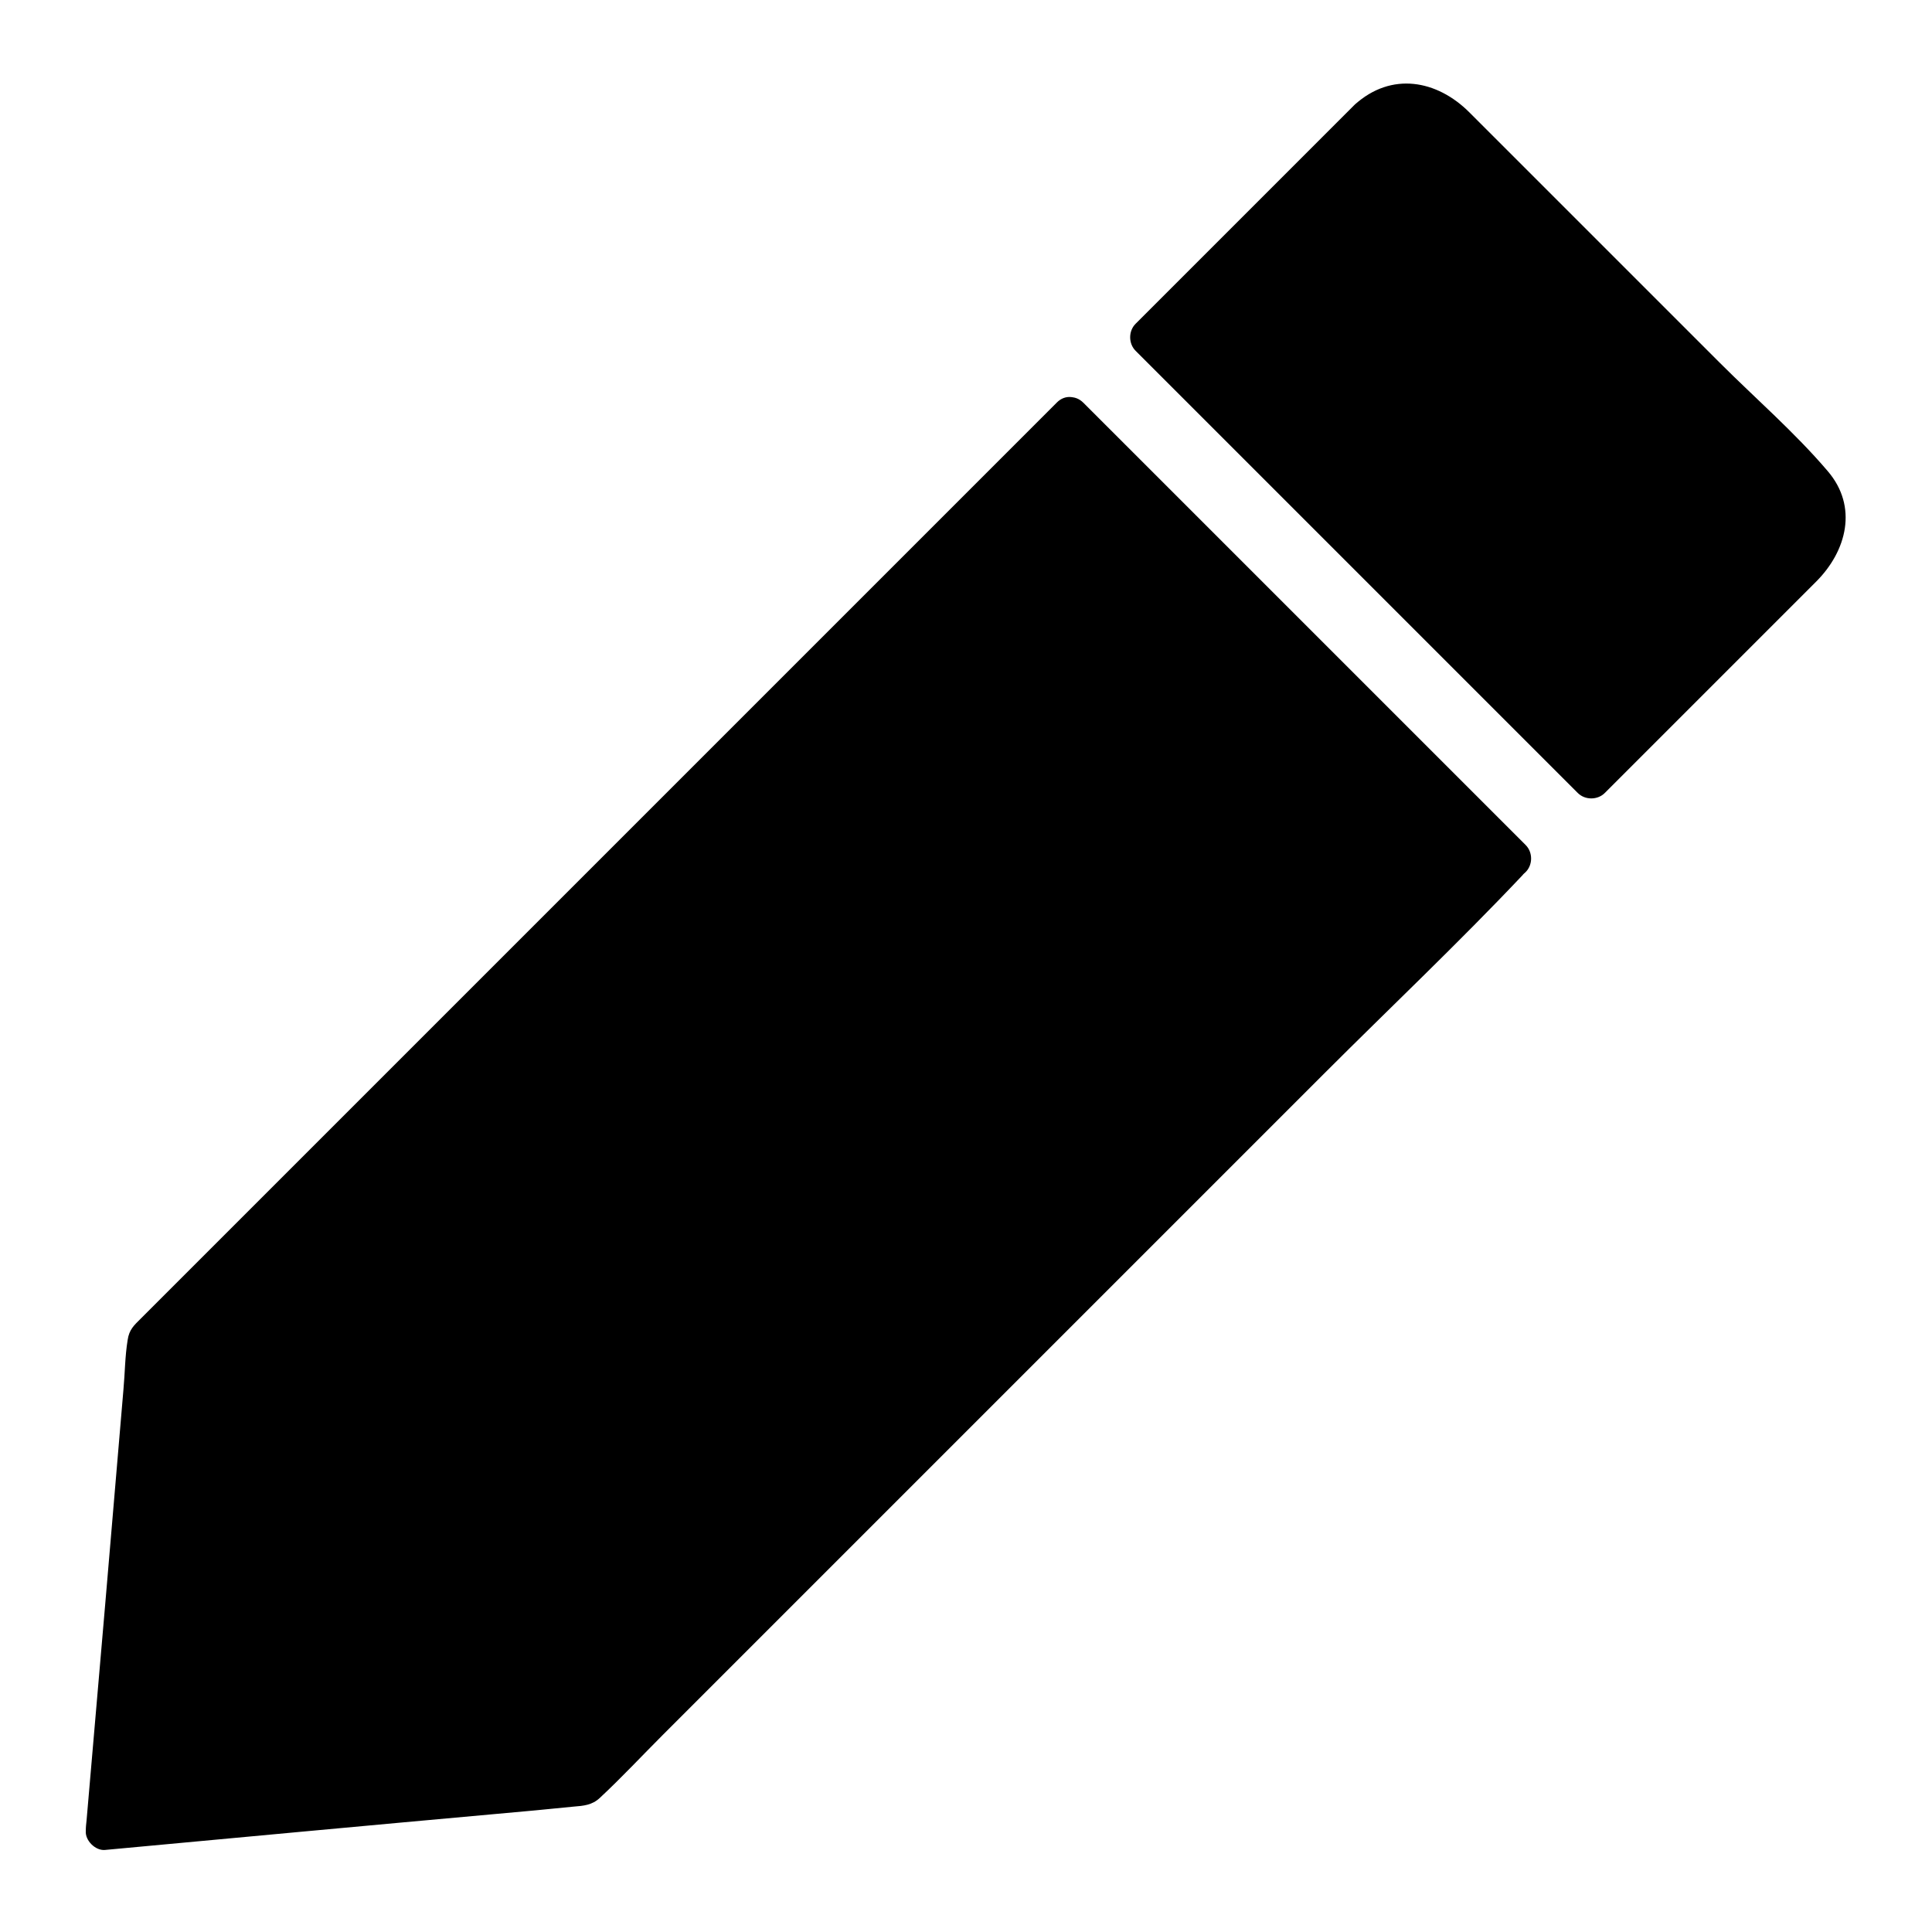
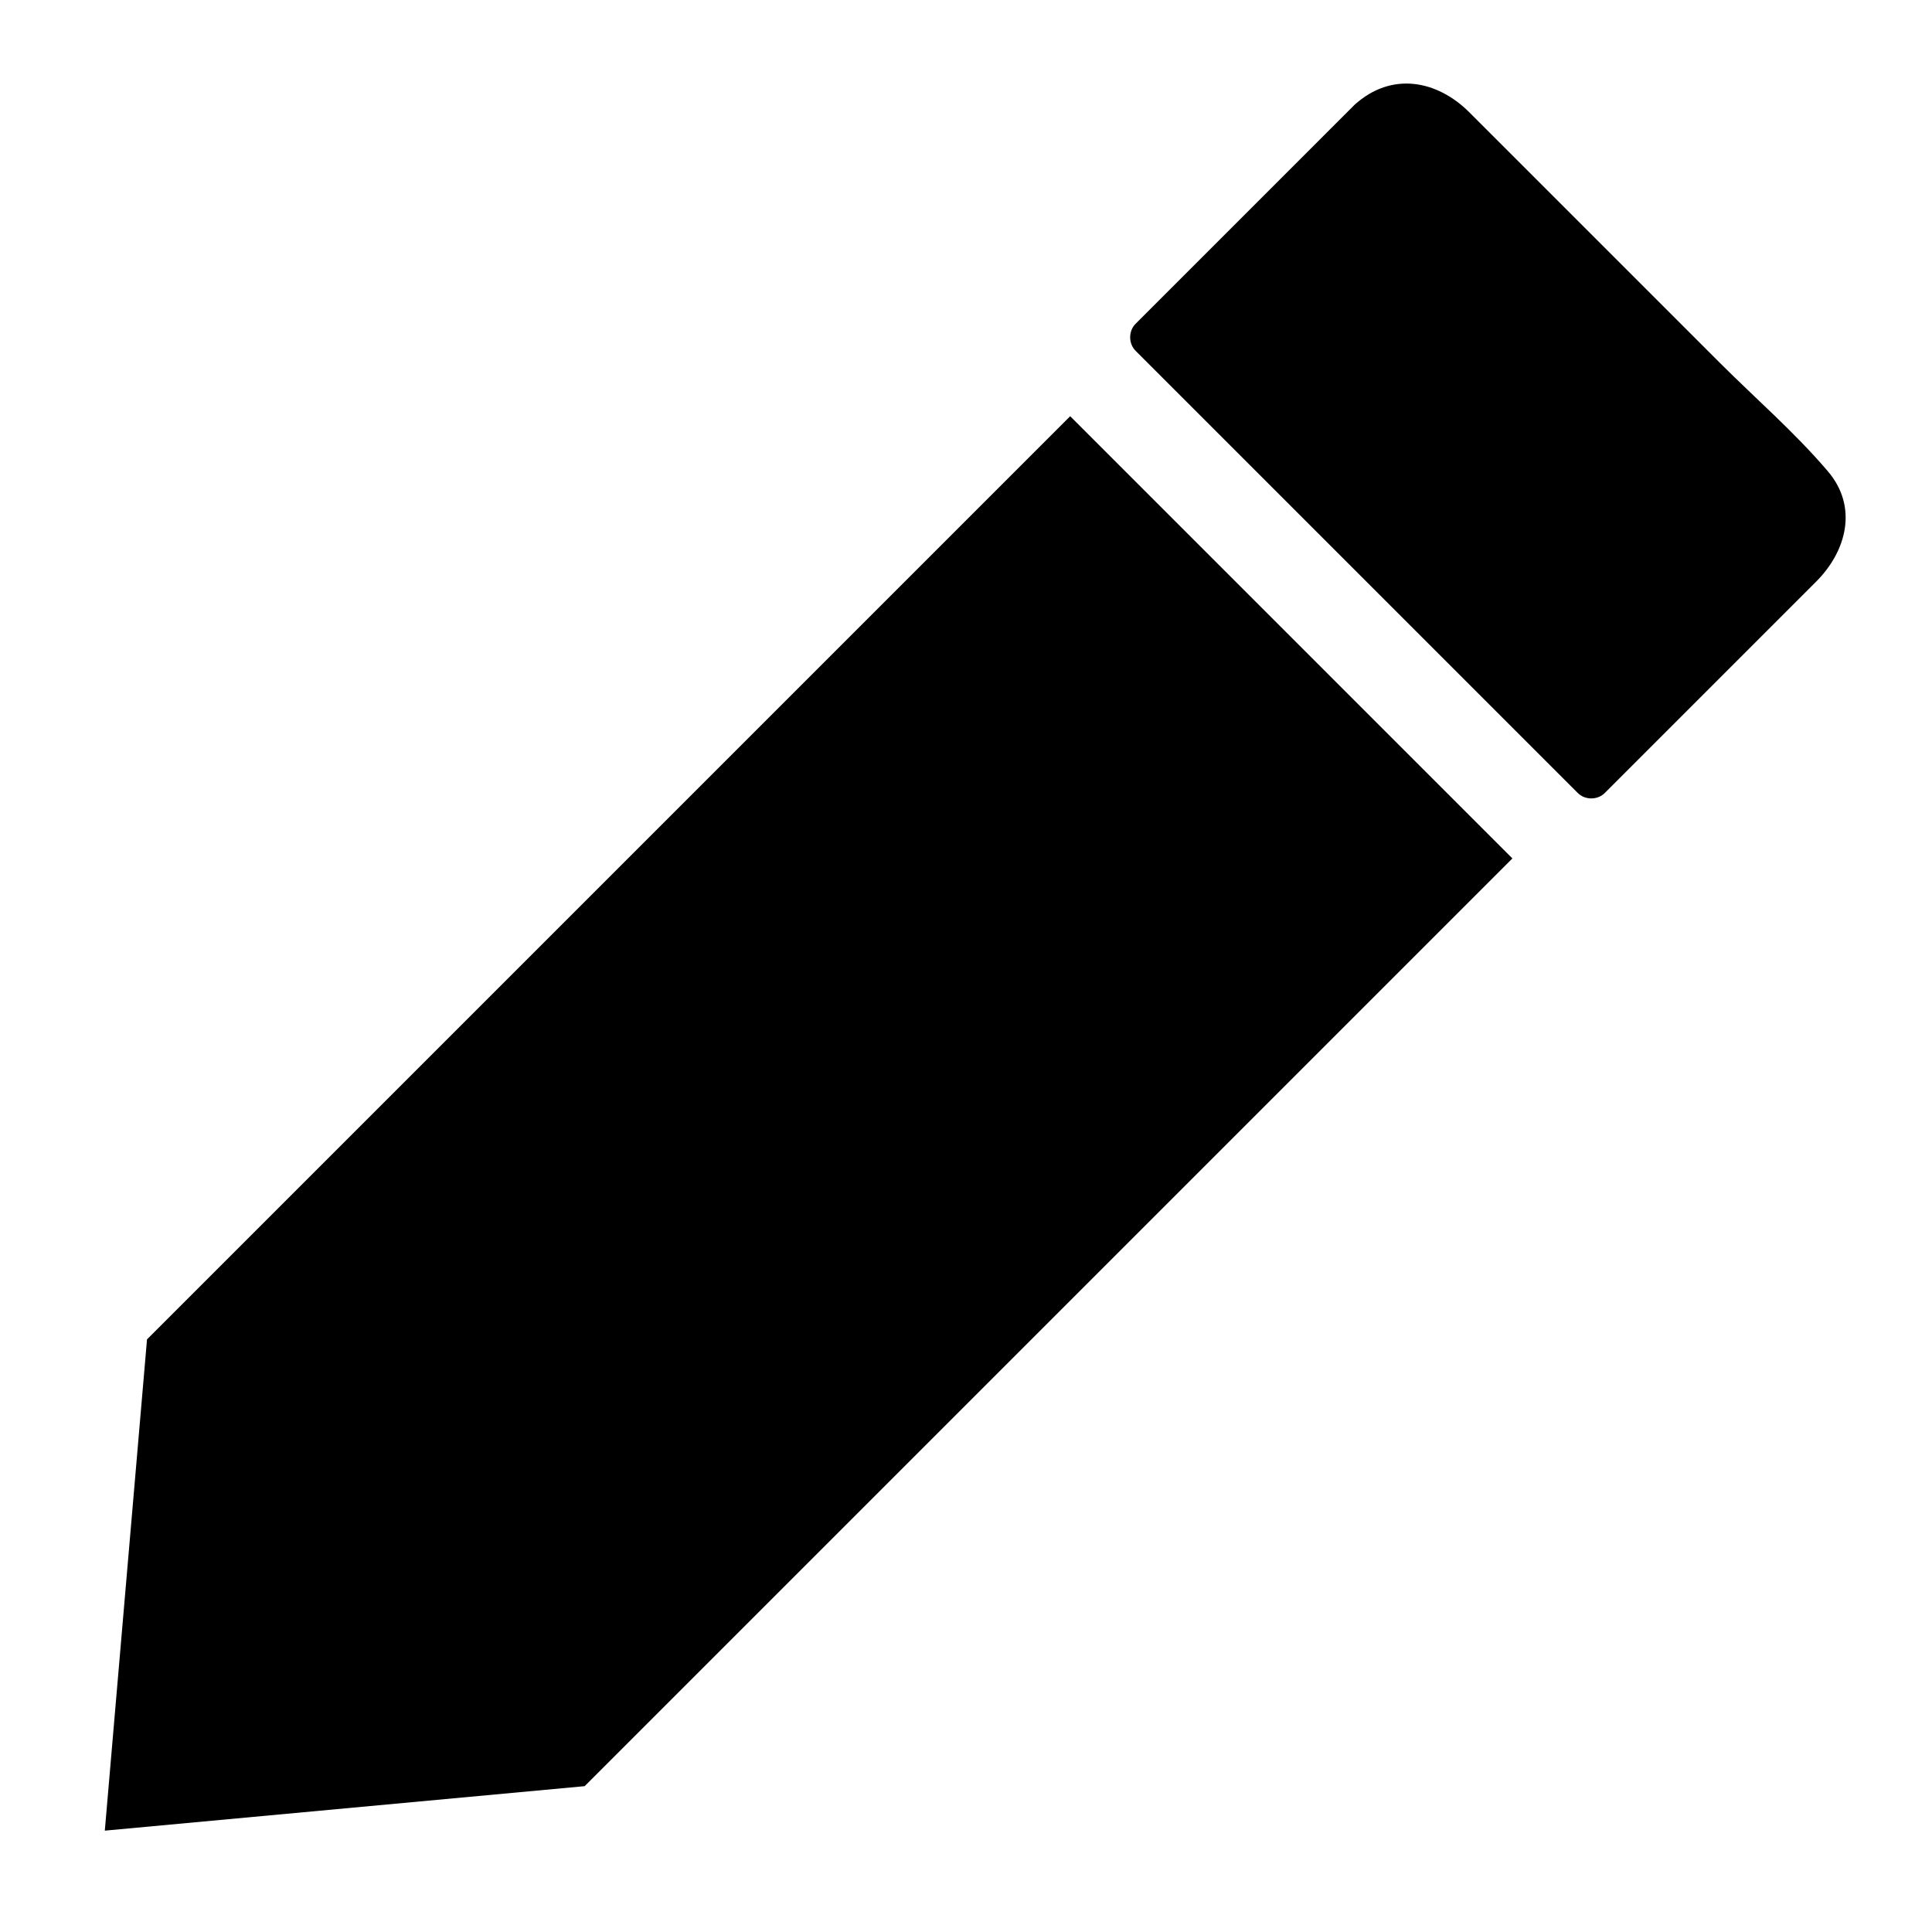
<svg xmlns="http://www.w3.org/2000/svg" fill="#000000" width="800px" height="800px" version="1.1" viewBox="144 144 512 512">
  <g>
    <path d="m506.61 175.3-58.039 58.039 117.18 117.29 58.039-58.039c5.844-5.844 5.844-15.316 0-21.16l-96.023-96.125c-5.844-5.844-15.316-5.844-21.16 0z" />
    <path d="m502.98 171.77-58.039 58.039c-1.914 1.914-1.914 5.238 0 7.152l117.19 117.19c1.914 1.914 5.238 1.914 7.152 0 12.395-12.395 24.688-24.688 37.082-37.082l18.941-18.941c8.062-8.062 11.184-19.852 3.023-29.32-8.664-10.176-19.145-19.246-28.617-28.719-16.223-16.223-32.445-32.445-48.77-48.77l-17.531-17.531c-8.562-8.566-20.656-10.883-30.43-2.016-4.836 4.332 2.316 11.488 7.152 7.152 6.551-5.945 12.594-1.512 17.531 3.426 5.039 5.039 10.078 10.078 15.012 15.012 15.32 15.219 30.637 30.535 45.953 45.852 10.277 10.277 20.859 20.453 30.934 30.934 5.238 5.441 3.828 11.586-1.008 16.426l-56.328 56.328h7.152c-34.258-34.258-68.52-68.52-102.88-102.88-4.734-4.734-9.574-9.574-14.309-14.309v7.152c19.348-19.348 38.691-38.691 58.039-58.039 4.539-4.535-2.613-11.691-7.25-7.055z" />
    <path d="m427.61 254.3-244.65 244.65-11.184 130.19 127.16-11.789 245.86-245.86z" />
-     <path d="m424.08 250.67-242.73 242.73c-1.812 1.812-3.125 2.922-3.527 5.742-0.707 4.332-0.707 8.766-1.109 13.098-3.223 38.09-6.449 76.074-9.773 114.16-0.102 0.906-0.203 1.812-0.203 2.82-0.203 2.519 2.519 5.238 5.039 5.039 34.66-3.223 69.324-6.449 103.98-9.574 6.75-0.605 13.504-1.211 20.254-1.914 2.621-0.203 4.938-0.402 6.953-2.316 5.742-5.34 11.184-11.184 16.727-16.727 26.703-26.703 53.402-53.402 80.207-80.207 31.641-31.641 63.277-63.277 94.918-94.918 17.531-17.531 35.668-34.66 52.699-52.699 0.203-0.301 0.504-0.504 0.805-0.805 1.914-1.914 1.914-5.238 0-7.152l-117.19-117.19c-4.637-4.637-11.688 2.519-7.152 7.152 34.258 34.258 68.52 68.52 102.88 102.88 4.734 4.734 9.574 9.574 14.309 14.309v-7.152c-8.16 8.16-16.223 16.223-24.383 24.383-19.547 19.547-39.094 39.094-58.645 58.645-23.68 23.68-47.258 47.258-70.938 70.938-20.555 20.555-41.109 41.109-61.668 61.668-6.75 6.75-13.504 13.504-20.254 20.254-3.023 3.023-7.254 6.047-9.574 9.574-0.102 0.203-0.301 0.301-0.402 0.402 1.211-0.504 2.418-1.008 3.527-1.512-37.082 3.426-74.262 6.852-111.34 10.277-5.238 0.504-10.48 1.008-15.719 1.41 1.715 1.715 3.324 3.324 5.039 5.039 3.223-37.988 6.449-75.973 9.672-113.96 0.504-5.441 0.906-10.781 1.41-16.223-0.504 1.211-1.008 2.418-1.512 3.527 8.062-8.062 16.121-16.121 24.285-24.285 19.547-19.547 39.094-39.094 58.543-58.543 23.477-23.477 47.055-47.055 70.535-70.535l61.062-61.062c9.875-9.875 20.758-19.348 29.926-29.926 0.102-0.102 0.301-0.301 0.402-0.402 4.633-4.43-2.523-11.48-7.055-6.949z" />
  </g>
</svg>